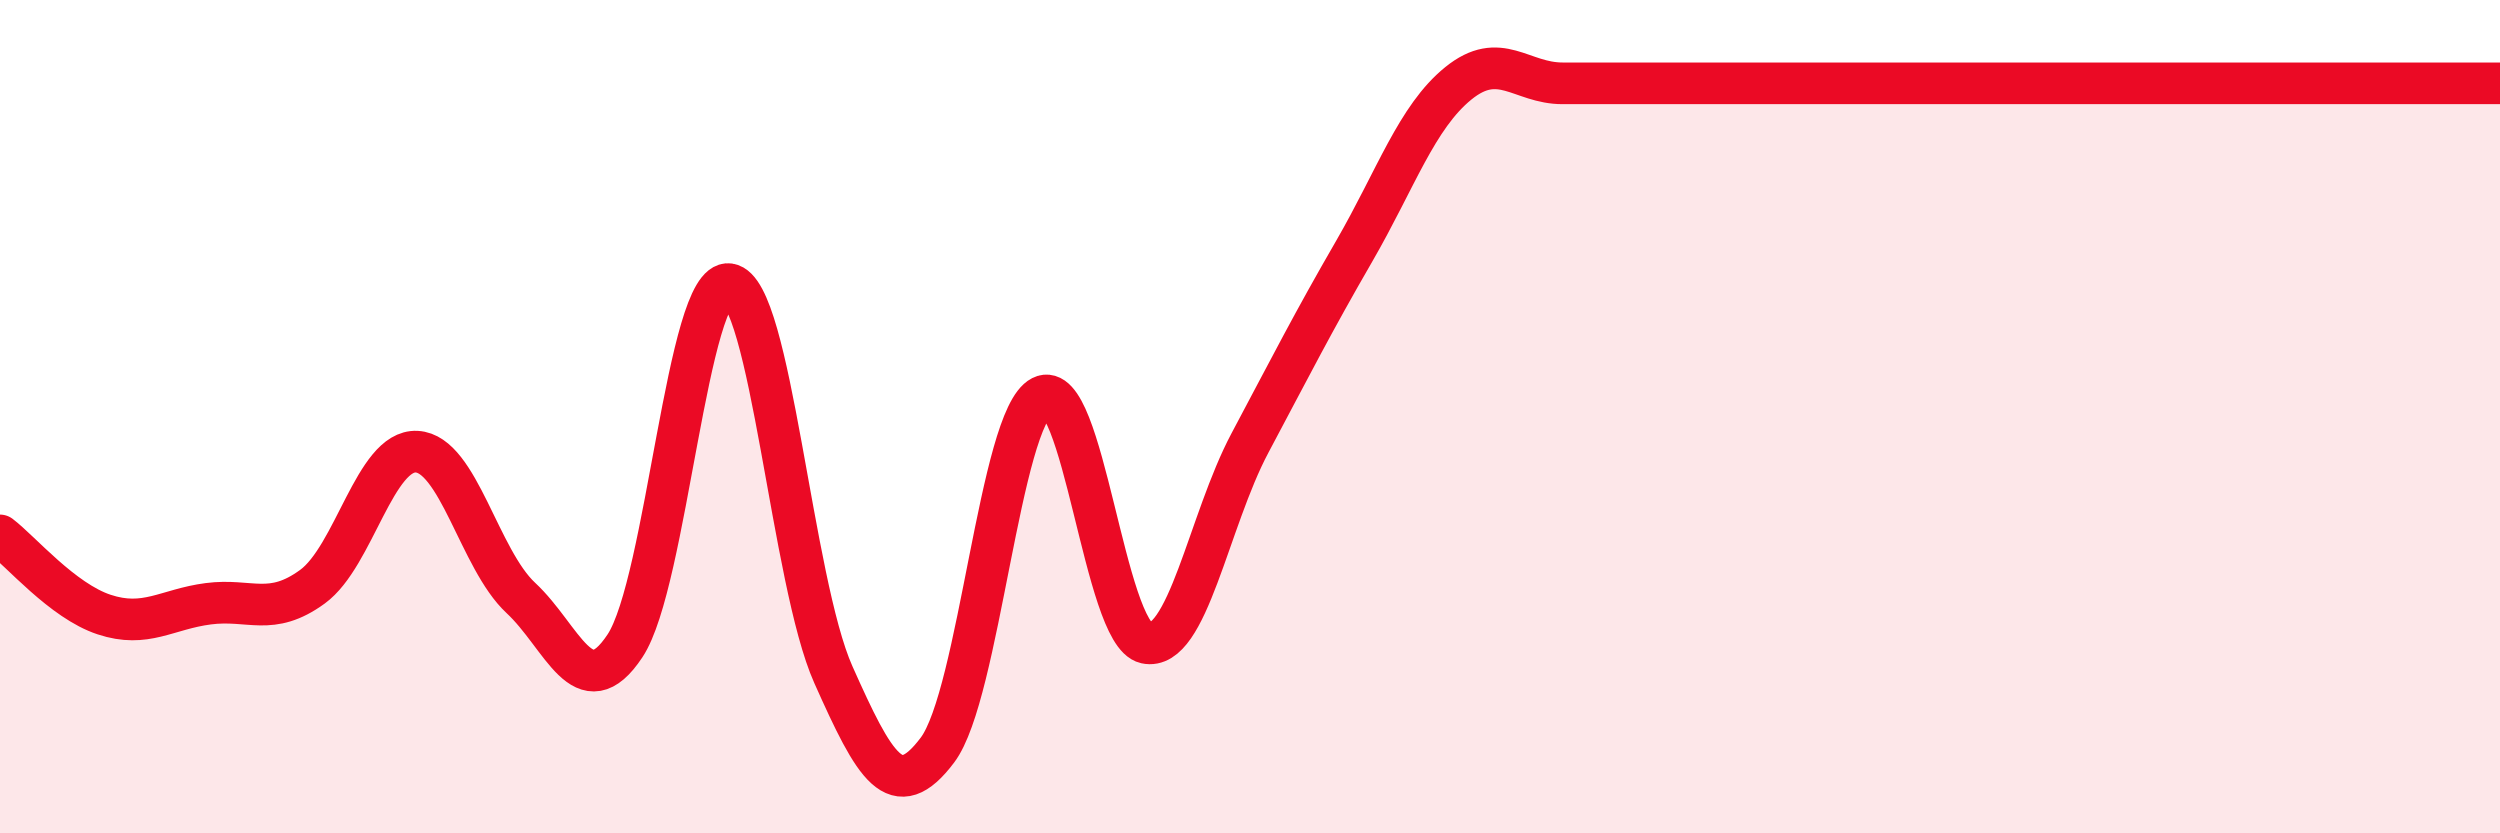
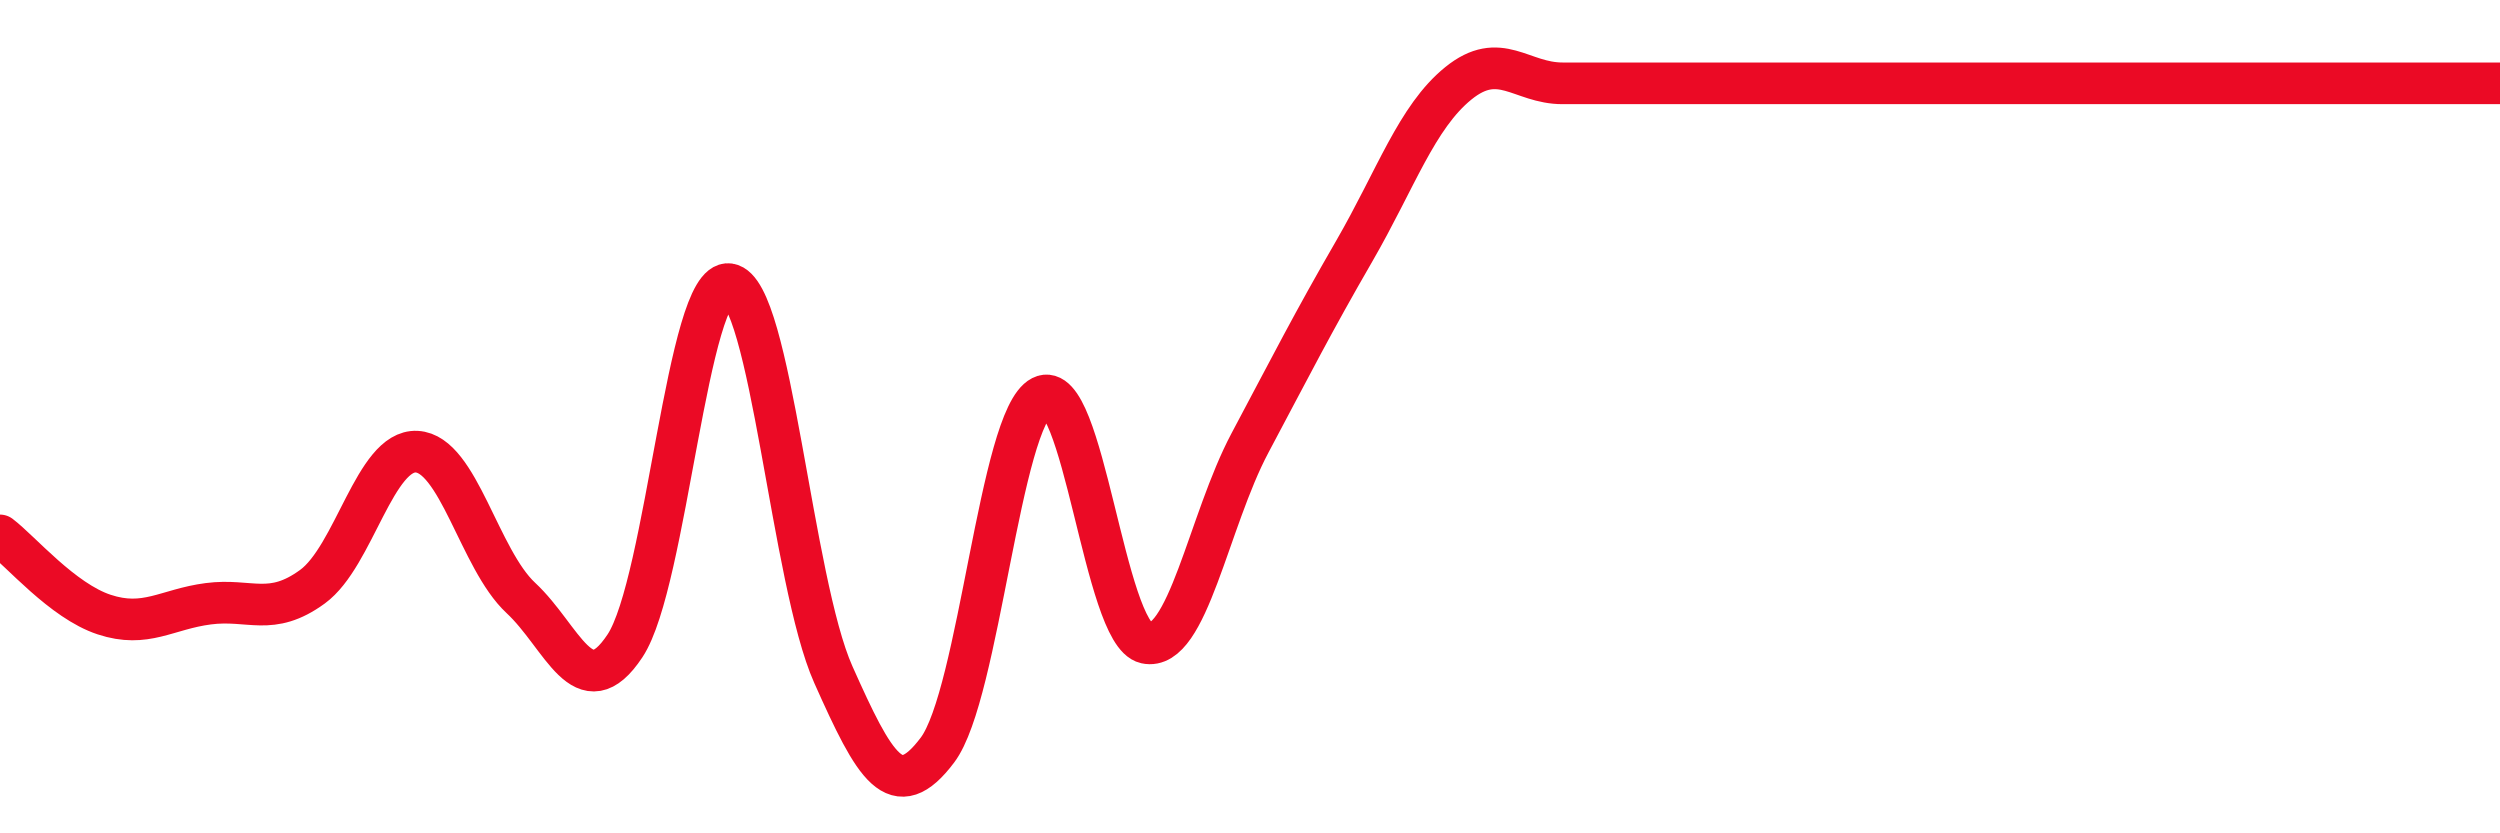
<svg xmlns="http://www.w3.org/2000/svg" width="60" height="20" viewBox="0 0 60 20">
-   <path d="M 0,12.85 C 0.5,13.23 1.5,14.42 2.5,14.75 C 3.5,15.08 4,14.62 5,14.49 C 6,14.36 6.5,14.81 7.5,14.08 C 8.5,13.35 9,10.79 10,10.84 C 11,10.89 11.5,13.42 12.5,14.35 C 13.5,15.28 14,17.01 15,15.5 C 16,13.99 16.5,6.68 17.5,6.82 C 18.5,6.96 19,13.95 20,16.19 C 21,18.43 21.5,19.33 22.5,18 C 23.5,16.67 24,10.03 25,9.52 C 26,9.01 26.5,15.21 27.5,15.43 C 28.5,15.65 29,12.51 30,10.63 C 31,8.75 31.5,7.76 32.5,6.03 C 33.5,4.3 34,2.81 35,2 C 36,1.19 36.5,2 37.5,2 C 38.5,2 39,2 40,2 C 41,2 41.5,2 42.5,2 C 43.5,2 44,2 45,2 C 46,2 46.5,2 47.5,2 C 48.5,2 49,2 50,2 C 51,2 51.5,2 52.5,2 C 53.5,2 53.5,2 55,2 C 56.5,2 59,2 60,2L60 20L0 20Z" fill="#EB0A25" opacity="0.1" stroke-linecap="round" stroke-linejoin="round" />
  <path d="M 0,12.85 C 0.5,13.23 1.5,14.42 2.5,14.75 C 3.5,15.08 4,14.62 5,14.49 C 6,14.36 6.5,14.81 7.5,14.08 C 8.5,13.35 9,10.79 10,10.84 C 11,10.89 11.5,13.42 12.5,14.35 C 13.5,15.28 14,17.01 15,15.5 C 16,13.99 16.5,6.68 17.5,6.82 C 18.5,6.96 19,13.95 20,16.19 C 21,18.43 21.5,19.33 22.5,18 C 23.5,16.67 24,10.03 25,9.52 C 26,9.01 26.5,15.21 27.5,15.43 C 28.5,15.65 29,12.51 30,10.63 C 31,8.75 31.5,7.76 32.5,6.03 C 33.5,4.3 34,2.81 35,2 C 36,1.19 36.5,2 37.5,2 C 38.5,2 39,2 40,2 C 41,2 41.5,2 42.5,2 C 43.5,2 44,2 45,2 C 46,2 46.5,2 47.5,2 C 48.5,2 49,2 50,2 C 51,2 51.5,2 52.5,2 C 53.5,2 53.5,2 55,2 C 56.5,2 59,2 60,2" stroke="#EB0A25" stroke-width="1" fill="none" stroke-linecap="round" stroke-linejoin="round" />
</svg>